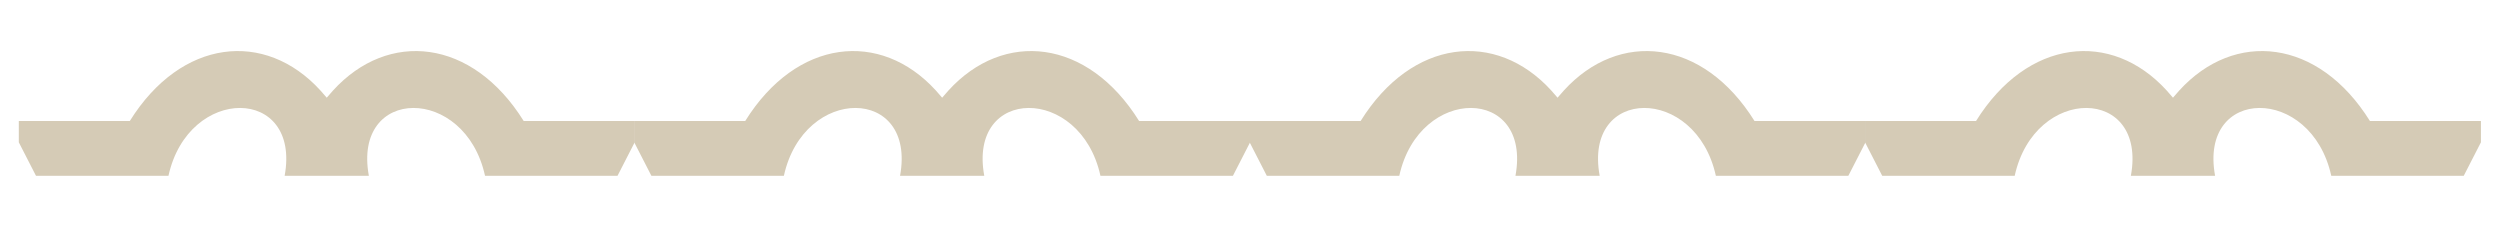
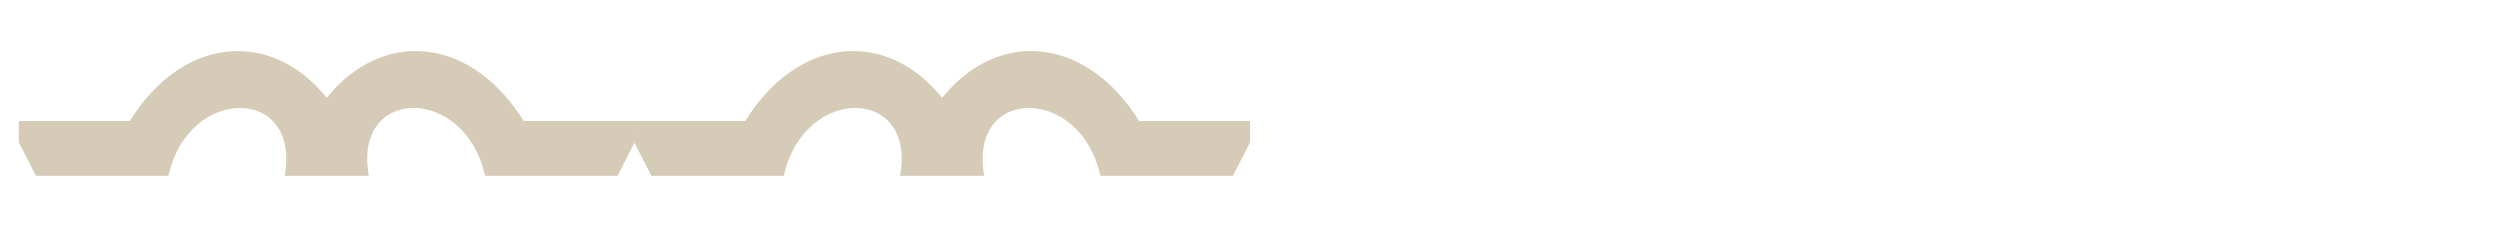
<svg xmlns="http://www.w3.org/2000/svg" xml:space="preserve" width="660mm" height="60mm" version="1.1" style="shape-rendering:geometricPrecision; text-rendering:geometricPrecision; image-rendering:optimizeQuality; fill-rule:evenodd; clip-rule:evenodd" viewBox="0 0 66000 6000">
  <defs>
    <style type="text/css"> .fil0 {fill:#D5CBB6} </style>
  </defs>
  <g id="Слой_x0020_1">
    <path class="fil0" d="M8626.21 4640.57l-1111.6 0c436.01,-2370.37 -2539.59,-2404.17 -3066.91,0l-3497.99 0 -453.24 -883.66 0 -562.66 2930.61 0c1353.8,-2172.95 3568.11,-2408.35 5029.79,-808.71 23.16,25.46 146.4,167.25 169.34,193.81 20.85,-24.04 141.79,-163.52 162.75,-186.57 1461.46,-1607.65 3680.6,-1374.66 5036.38,801.47l2930.61 0 0 562.66 -453.24 883.66 -3497.99 0c-527.32,-2404.17 -3502.93,-2370.37 -3066.91,0l-1111.6 0z" />
    <path class="fil0" d="M24873.04 4640.57l-1111.6 0c436.02,-2370.37 -2539.59,-2404.17 -3066.91,0l-3497.99 0 -453.24 -883.66 0 -562.66 2930.61 0c1353.81,-2172.95 3568.11,-2408.35 5029.8,-808.71 23.15,25.46 146.4,167.25 169.33,193.81 20.85,-24.04 141.79,-163.52 162.75,-186.57 1461.47,-1607.65 3680.61,-1374.66 5036.39,801.47l2930.61 0 0 562.66 -453.25 883.66 -3497.98 0c-527.33,-2404.17 -3502.93,-2370.37 -3066.92,0l-1111.6 0z" />
-     <path class="fil0" d="M41119.88 4640.57l-1111.6 0c436.01,-2370.37 -2539.59,-2404.17 -3066.91,0l-3497.99 0 -453.25 -883.66 0 -562.66 2930.62 0c1353.8,-2172.95 3568.11,-2408.35 5029.79,-808.71 23.16,25.46 146.4,167.25 169.34,193.81 20.85,-24.04 141.79,-163.52 162.75,-186.57 1461.46,-1607.65 3680.6,-1374.66 5036.38,801.47l2930.61 0 0 562.66 -453.24 883.66 -3497.99 0c-527.32,-2404.17 -3502.93,-2370.37 -3066.91,0l-1111.6 0z" />
-     <path class="fil0" d="M57366.71 4640.57l-1111.6 0c436.02,-2370.37 -2539.59,-2404.17 -3066.91,0l-3497.99 0 -453.24 -883.66 0 -562.66 2930.61 0c1353.81,-2172.95 3568.11,-2408.35 5029.8,-808.71 23.15,25.46 146.4,167.25 169.33,193.81 20.85,-24.04 141.79,-163.52 162.75,-186.57 1461.47,-1607.65 3680.61,-1374.66 5036.39,801.47l2930.61 0 0 562.66 -453.25 883.66 -3497.98 0c-527.33,-2404.17 -3502.93,-2370.37 -3066.92,0l-1111.6 0z" />
  </g>
</svg>